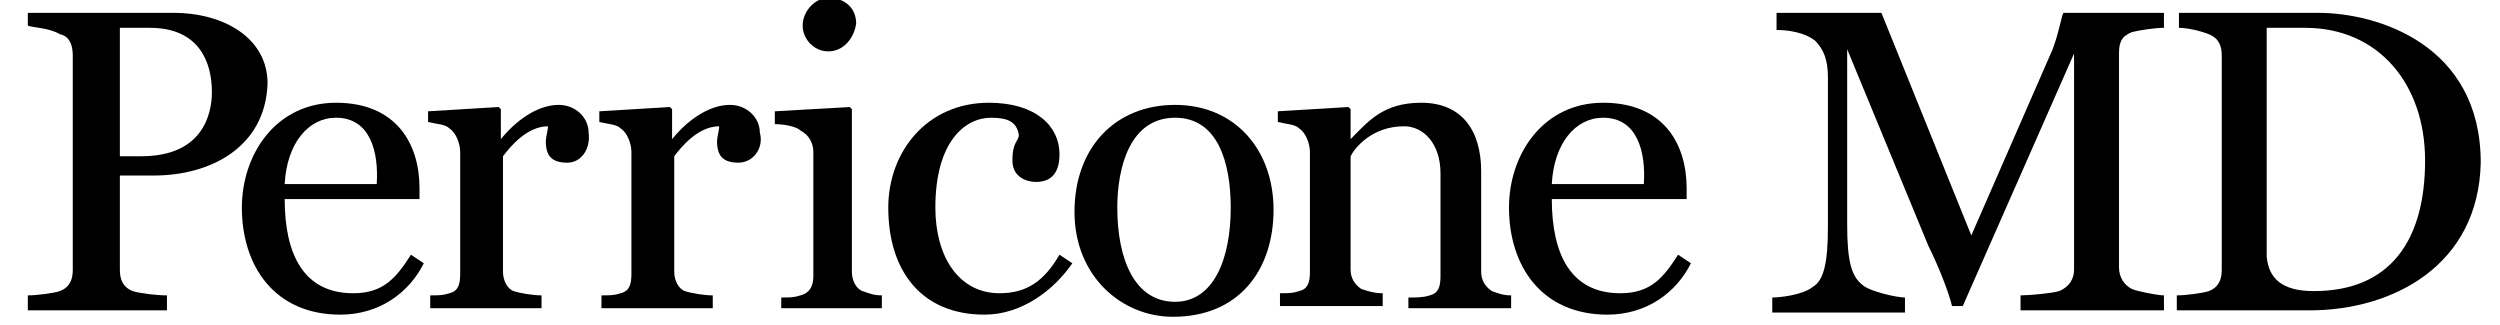
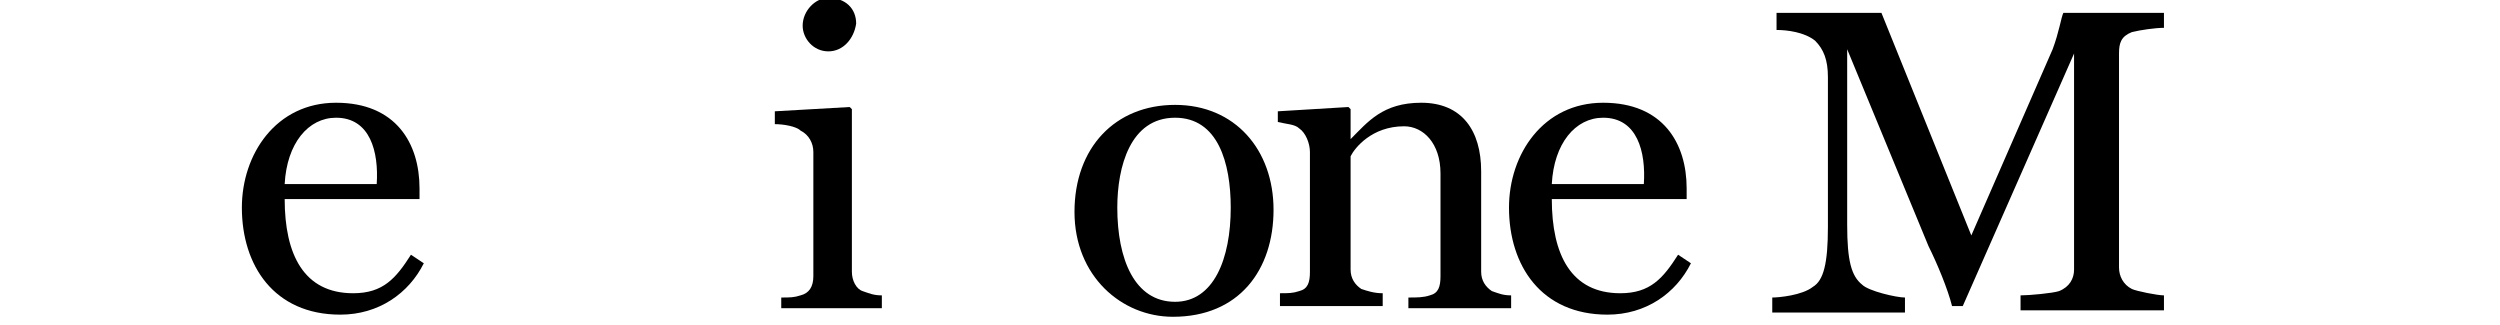
<svg xmlns="http://www.w3.org/2000/svg" version="1.1" id="Ebene_1" x="0px" y="0px" viewBox="0 0 116.8 15.2" style="enable-background:new 0 0 116.8 15.2;" xml:space="preserve">
  <title>wernerfrick_logo_footer</title>
  <g>
-     <path d="M7.2,8.2H5.6v4.4c0,0.4,0.1,0.8,0.6,1c0.3,0.1,1.1,0.2,1.6,0.2v0.7H1.3v-0.7c0.4,0,1.2-0.1,1.5-0.2c0.5-0.2,0.6-0.6,0.6-1   v-10c0-0.4-0.1-0.9-0.6-1C2.3,1.3,1.6,1.3,1.3,1.2V0.6h6.8c2.4,0,4.4,1.2,4.4,3.3C12.4,6.9,9.8,8.2,7.2,8.2 M7,1.3H5.6v6h1   c2.9,0,3.3-2,3.3-3C9.9,2.9,9.3,1.3,7,1.3" />
    <path d="M15.9,14.7c-3.1,0-4.6-2.3-4.6-5c0-2.5,1.6-4.9,4.4-4.9c2.8,0,3.9,1.9,3.9,4v0.5h-6.3c0,2.6,0.9,4.4,3.2,4.4   c1.4,0,2-0.7,2.7-1.8l0.6,0.4C19.1,13.7,17.7,14.7,15.9,14.7 M15.7,5.5c-1.3,0-2.3,1.2-2.4,3.1l4.3,0C17.7,7.1,17.3,5.5,15.7,5.5" />
-     <path d="M26.5,7.6c-0.7,0-1-0.3-1-1c0-0.2,0.1-0.5,0.1-0.7c-1,0-1.8,1-2.1,1.4v5.4c0,0.4,0.2,0.8,0.5,0.9c0.3,0.1,0.9,0.2,1.3,0.2   v0.6h-5.2v-0.6c0.4,0,0.6,0,0.9-0.1c0.4-0.1,0.5-0.4,0.5-0.9V7.1c0-0.4-0.2-0.9-0.5-1.1c-0.2-0.2-0.6-0.2-1-0.3V5.2l3.3-0.2   l0.1,0.1v1.4h0c0.9-1.1,1.9-1.6,2.7-1.6c0.8,0,1.4,0.6,1.4,1.3C27.6,6.9,27.2,7.6,26.5,7.6" />
-     <path d="M34.5,7.6c-0.7,0-1-0.3-1-1c0-0.2,0.1-0.5,0.1-0.7c-1,0-1.8,1-2.1,1.4v5.4c0,0.4,0.2,0.8,0.5,0.9c0.3,0.1,0.9,0.2,1.3,0.2   v0.6h-5.2v-0.6c0.4,0,0.6,0,0.9-0.1c0.4-0.1,0.5-0.4,0.5-0.9V7.1c0-0.4-0.2-0.9-0.5-1.1c-0.2-0.2-0.6-0.2-1-0.3V5.2l3.3-0.2   l0.1,0.1v1.4h0c0.9-1.1,1.9-1.6,2.7-1.6c0.8,0,1.4,0.6,1.4,1.3C35.7,6.9,35.2,7.6,34.5,7.6" />
    <path d="M36.5,14.5v-0.6c0.4,0,0.6,0,0.9-0.1c0.4-0.1,0.6-0.4,0.6-0.9V7.1c0-0.4-0.2-0.8-0.6-1c-0.2-0.2-0.8-0.3-1.2-0.3V5.2   l3.5-0.2l0.1,0.1v7.6c0,0.4,0.2,0.8,0.5,0.9c0.3,0.1,0.5,0.2,0.9,0.2v0.6H36.5z M38.7,2.4c-0.7,0-1.2-0.6-1.2-1.2   c0-0.7,0.6-1.3,1.2-1.3c0.8,0,1.3,0.5,1.3,1.2C39.9,1.8,39.4,2.4,38.7,2.4" />
-     <path d="M46,14.7c-3,0-4.5-2.1-4.5-5c0-2.6,1.8-4.9,4.7-4.9c2.2,0,3.3,1.1,3.3,2.4c0,0.9-0.4,1.3-1.1,1.3c-0.4,0-1.1-0.2-1.1-1   c0-0.9,0.3-0.9,0.3-1.2c-0.1-0.6-0.5-0.8-1.3-0.8c-1.2,0-2.6,1.1-2.6,4.2c0,2.3,1.1,4,3,4c1.3,0,2.1-0.6,2.8-1.8l0.6,0.4   C49.2,13.6,47.7,14.7,46,14.7" />
    <path d="M54.8,14.8c-2.4,0-4.6-1.9-4.6-4.9c0-3,1.9-5,4.7-5c2.8,0,4.6,2.1,4.6,4.9S57.9,14.8,54.8,14.8 M54.9,5.5   c-2.1,0-2.7,2.3-2.7,4.2c0,2.4,0.8,4.4,2.7,4.4c1.8,0,2.6-2,2.6-4.4C57.5,7.6,56.9,5.5,54.9,5.5" />
    <path d="M65.8,14.5v-0.6c0.4,0,0.7,0,1-0.1c0.4-0.1,0.5-0.4,0.5-0.9V8.1c0-1.4-0.8-2.2-1.7-2.2c-1.5,0-2.3,1-2.5,1.4v5.3   c0,0.4,0.2,0.7,0.5,0.9c0.3,0.1,0.6,0.2,1,0.2v0.6h-4.8v-0.6c0.4,0,0.6,0,0.9-0.1c0.4-0.1,0.5-0.4,0.5-0.9V7.1   c0-0.4-0.2-0.9-0.5-1.1c-0.2-0.2-0.6-0.2-1-0.3V5.2l3.3-0.2l0.1,0.1v1.4h0c0.8-0.8,1.5-1.7,3.3-1.7c1.9,0,2.8,1.3,2.8,3.2v4.7   c0,0.4,0.2,0.7,0.5,0.9c0.3,0.1,0.5,0.2,0.9,0.2v0.6H65.8z" />
    <path d="M75.1,14.7c-3.1,0-4.6-2.3-4.6-5c0-2.5,1.6-4.9,4.4-4.9c2.8,0,3.9,1.9,3.9,4v0.5h-6.3c0,2.6,0.9,4.4,3.2,4.4   c1.4,0,2-0.7,2.7-1.8l0.6,0.4C78.3,13.7,76.9,14.7,75.1,14.7 M74.9,5.5c-1.3,0-2.3,1.2-2.4,3.1l4.3,0C76.9,7.1,76.5,5.5,74.9,5.5" />
    <path d="M94.4,14.5v-0.7c0.4,0,1.5-0.1,1.8-0.2c0.5-0.2,0.7-0.6,0.7-1V2.5l-5.2,11.8h-0.5c-0.2-0.8-0.7-2-1.1-2.8l-3.8-9.2v8.2   c0,1.7,0.2,2.4,0.7,2.8c0.3,0.3,1.6,0.6,2,0.6v0.7h-6.2v-0.7c0.3,0,1.4-0.1,1.9-0.5c0.5-0.3,0.7-1.1,0.7-2.8v-7   c0-0.8-0.2-1.3-0.6-1.7c-0.5-0.4-1.3-0.5-1.8-0.5V0.6h4.9L92.1,11l3.8-8.7c0.3-0.8,0.4-1.5,0.5-1.7h4.7v0.7c-0.4,0-1.1,0.1-1.5,0.2   c-0.5,0.2-0.6,0.5-0.6,1v10c0,0.4,0.2,0.8,0.6,1c0.2,0.1,1.2,0.3,1.5,0.3v0.7H94.4z" />
-     <path d="M107.9,14.5h-6.2v-0.7c0.4,0,1.2-0.1,1.5-0.2c0.5-0.2,0.6-0.6,0.6-1v-10c0-0.4-0.1-0.8-0.6-1c-0.5-0.2-1.1-0.3-1.4-0.3V0.6   h6.5c2.8,0,7.6,1.5,7.6,7C115.8,12.4,111.8,14.5,107.9,14.5 M107.7,1.3c-0.5,0-1.3,0-1.8,0v10.7c0.1,1,0.7,1.6,2.2,1.6   c3.6,0,5.2-2.4,5.2-6.1C113.3,3.9,111.1,1.3,107.7,1.3" />
  </g>
</svg>